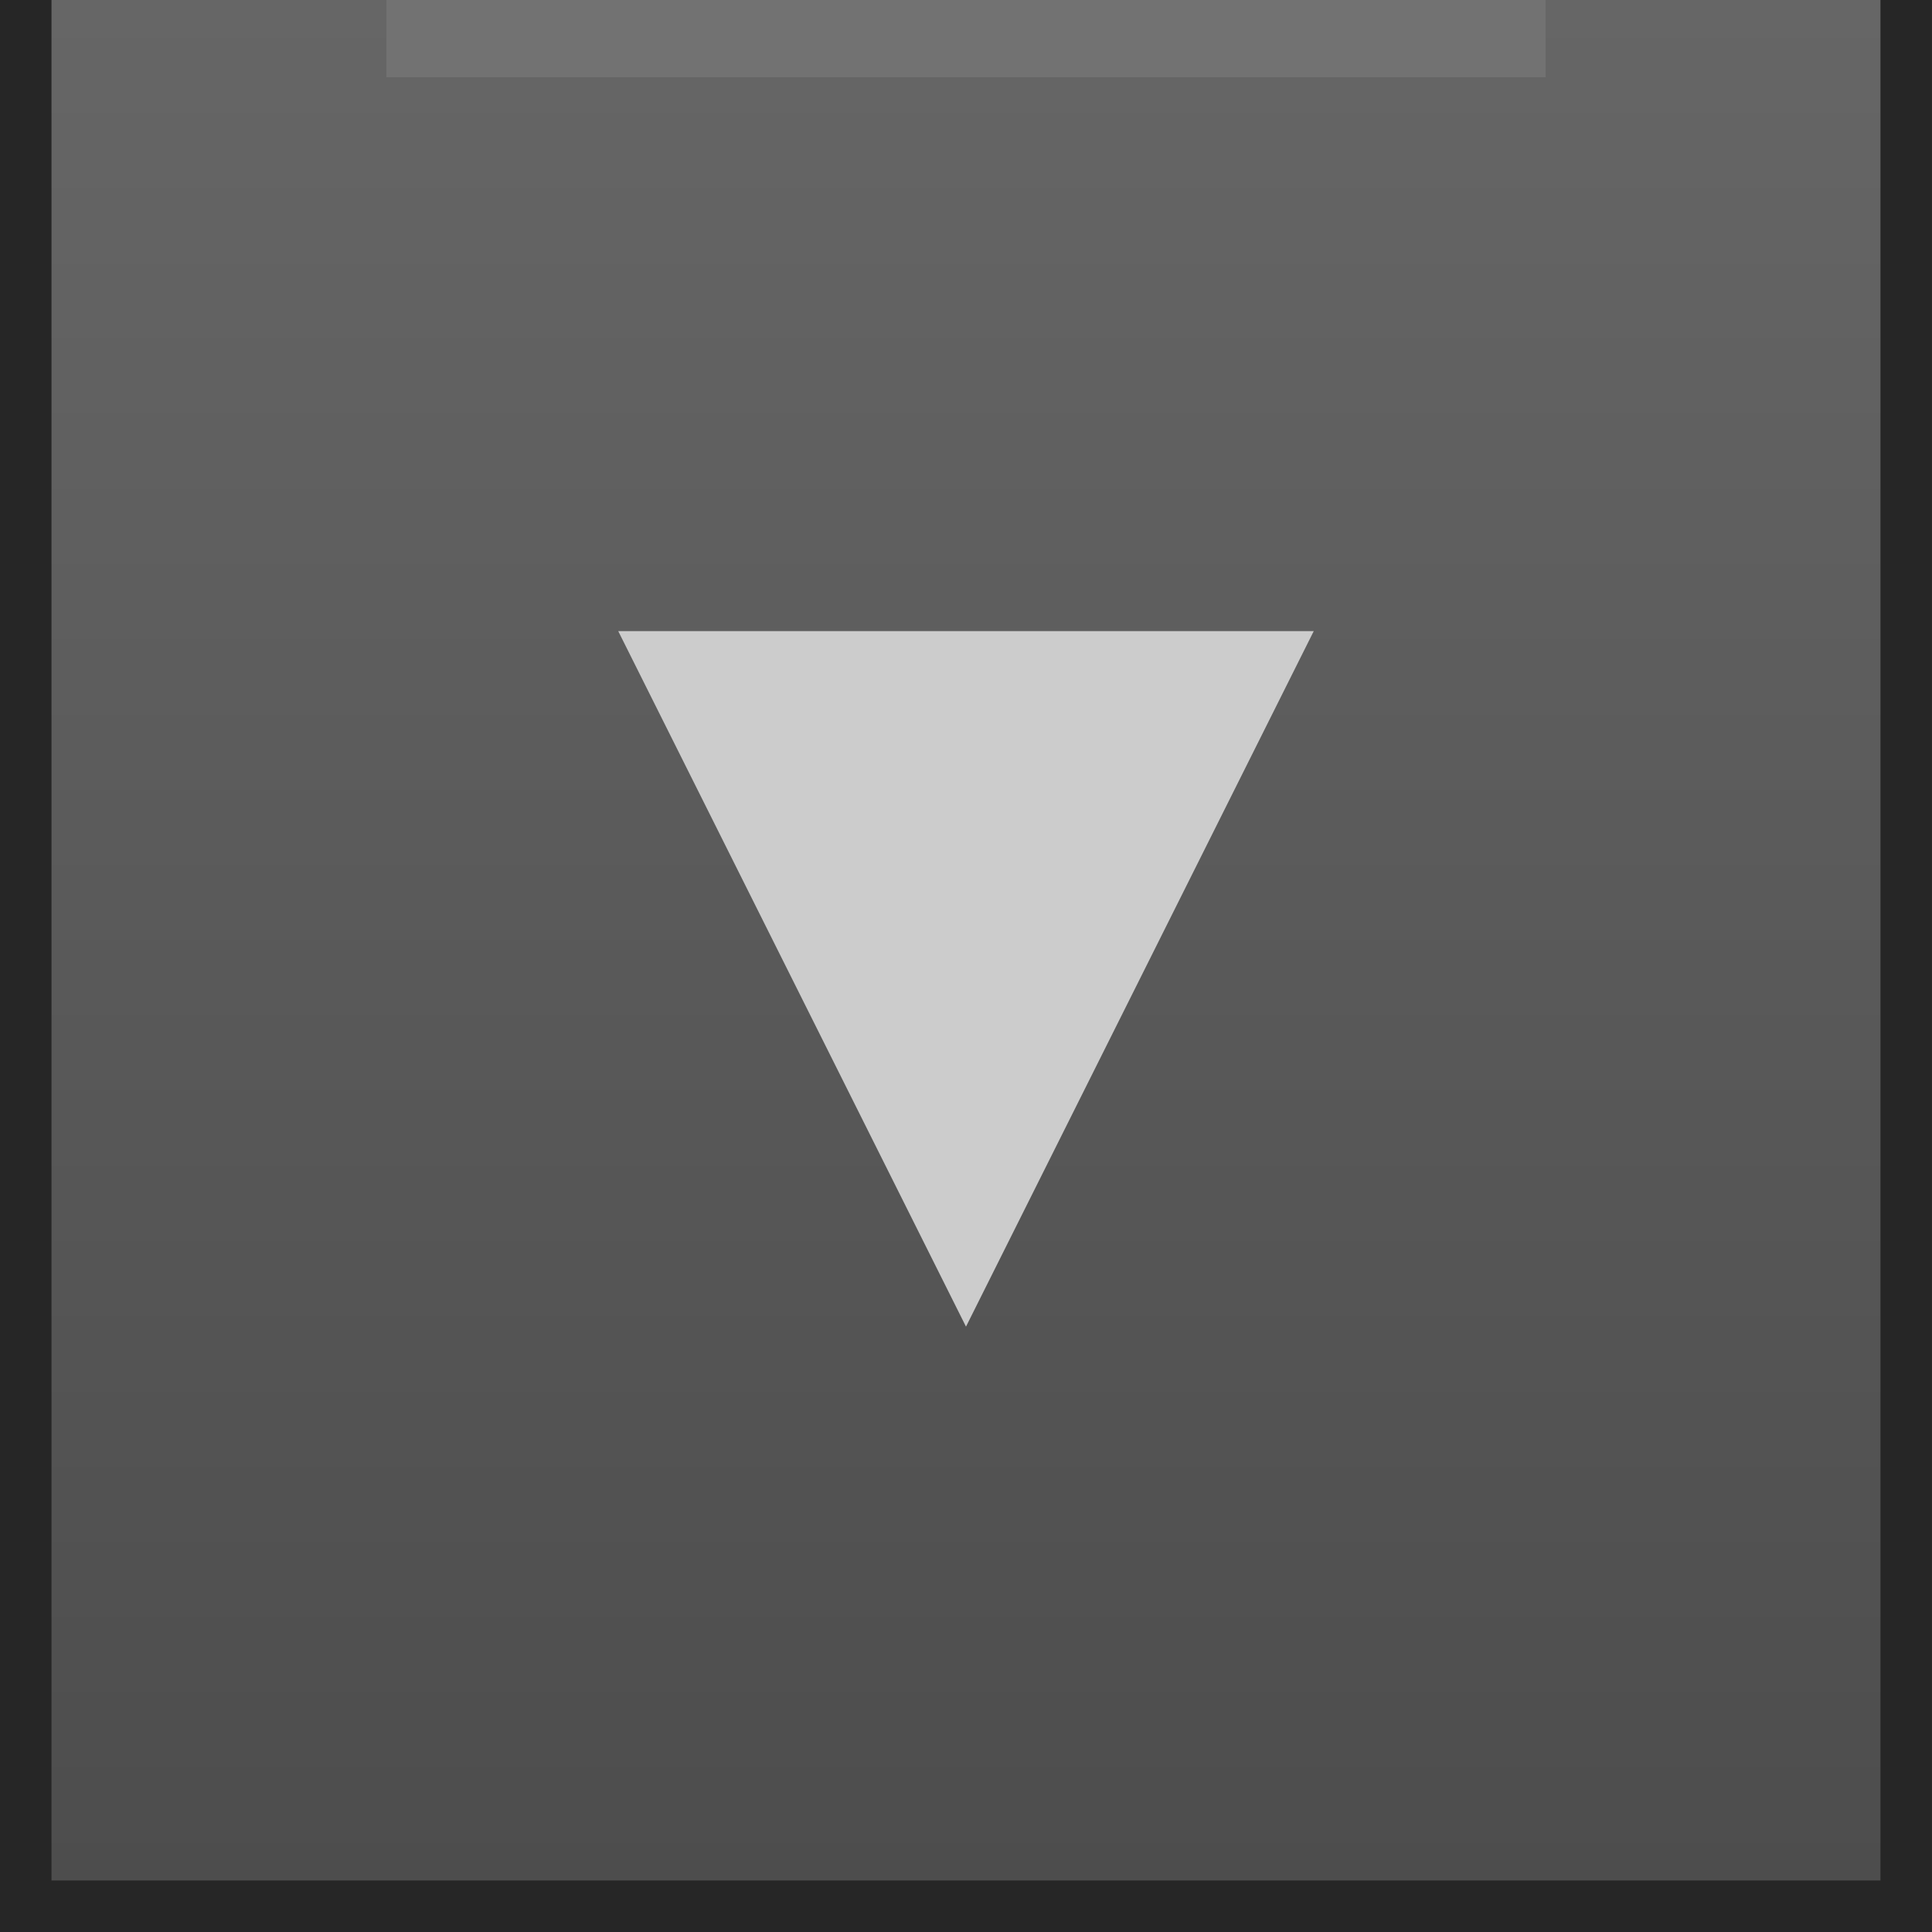
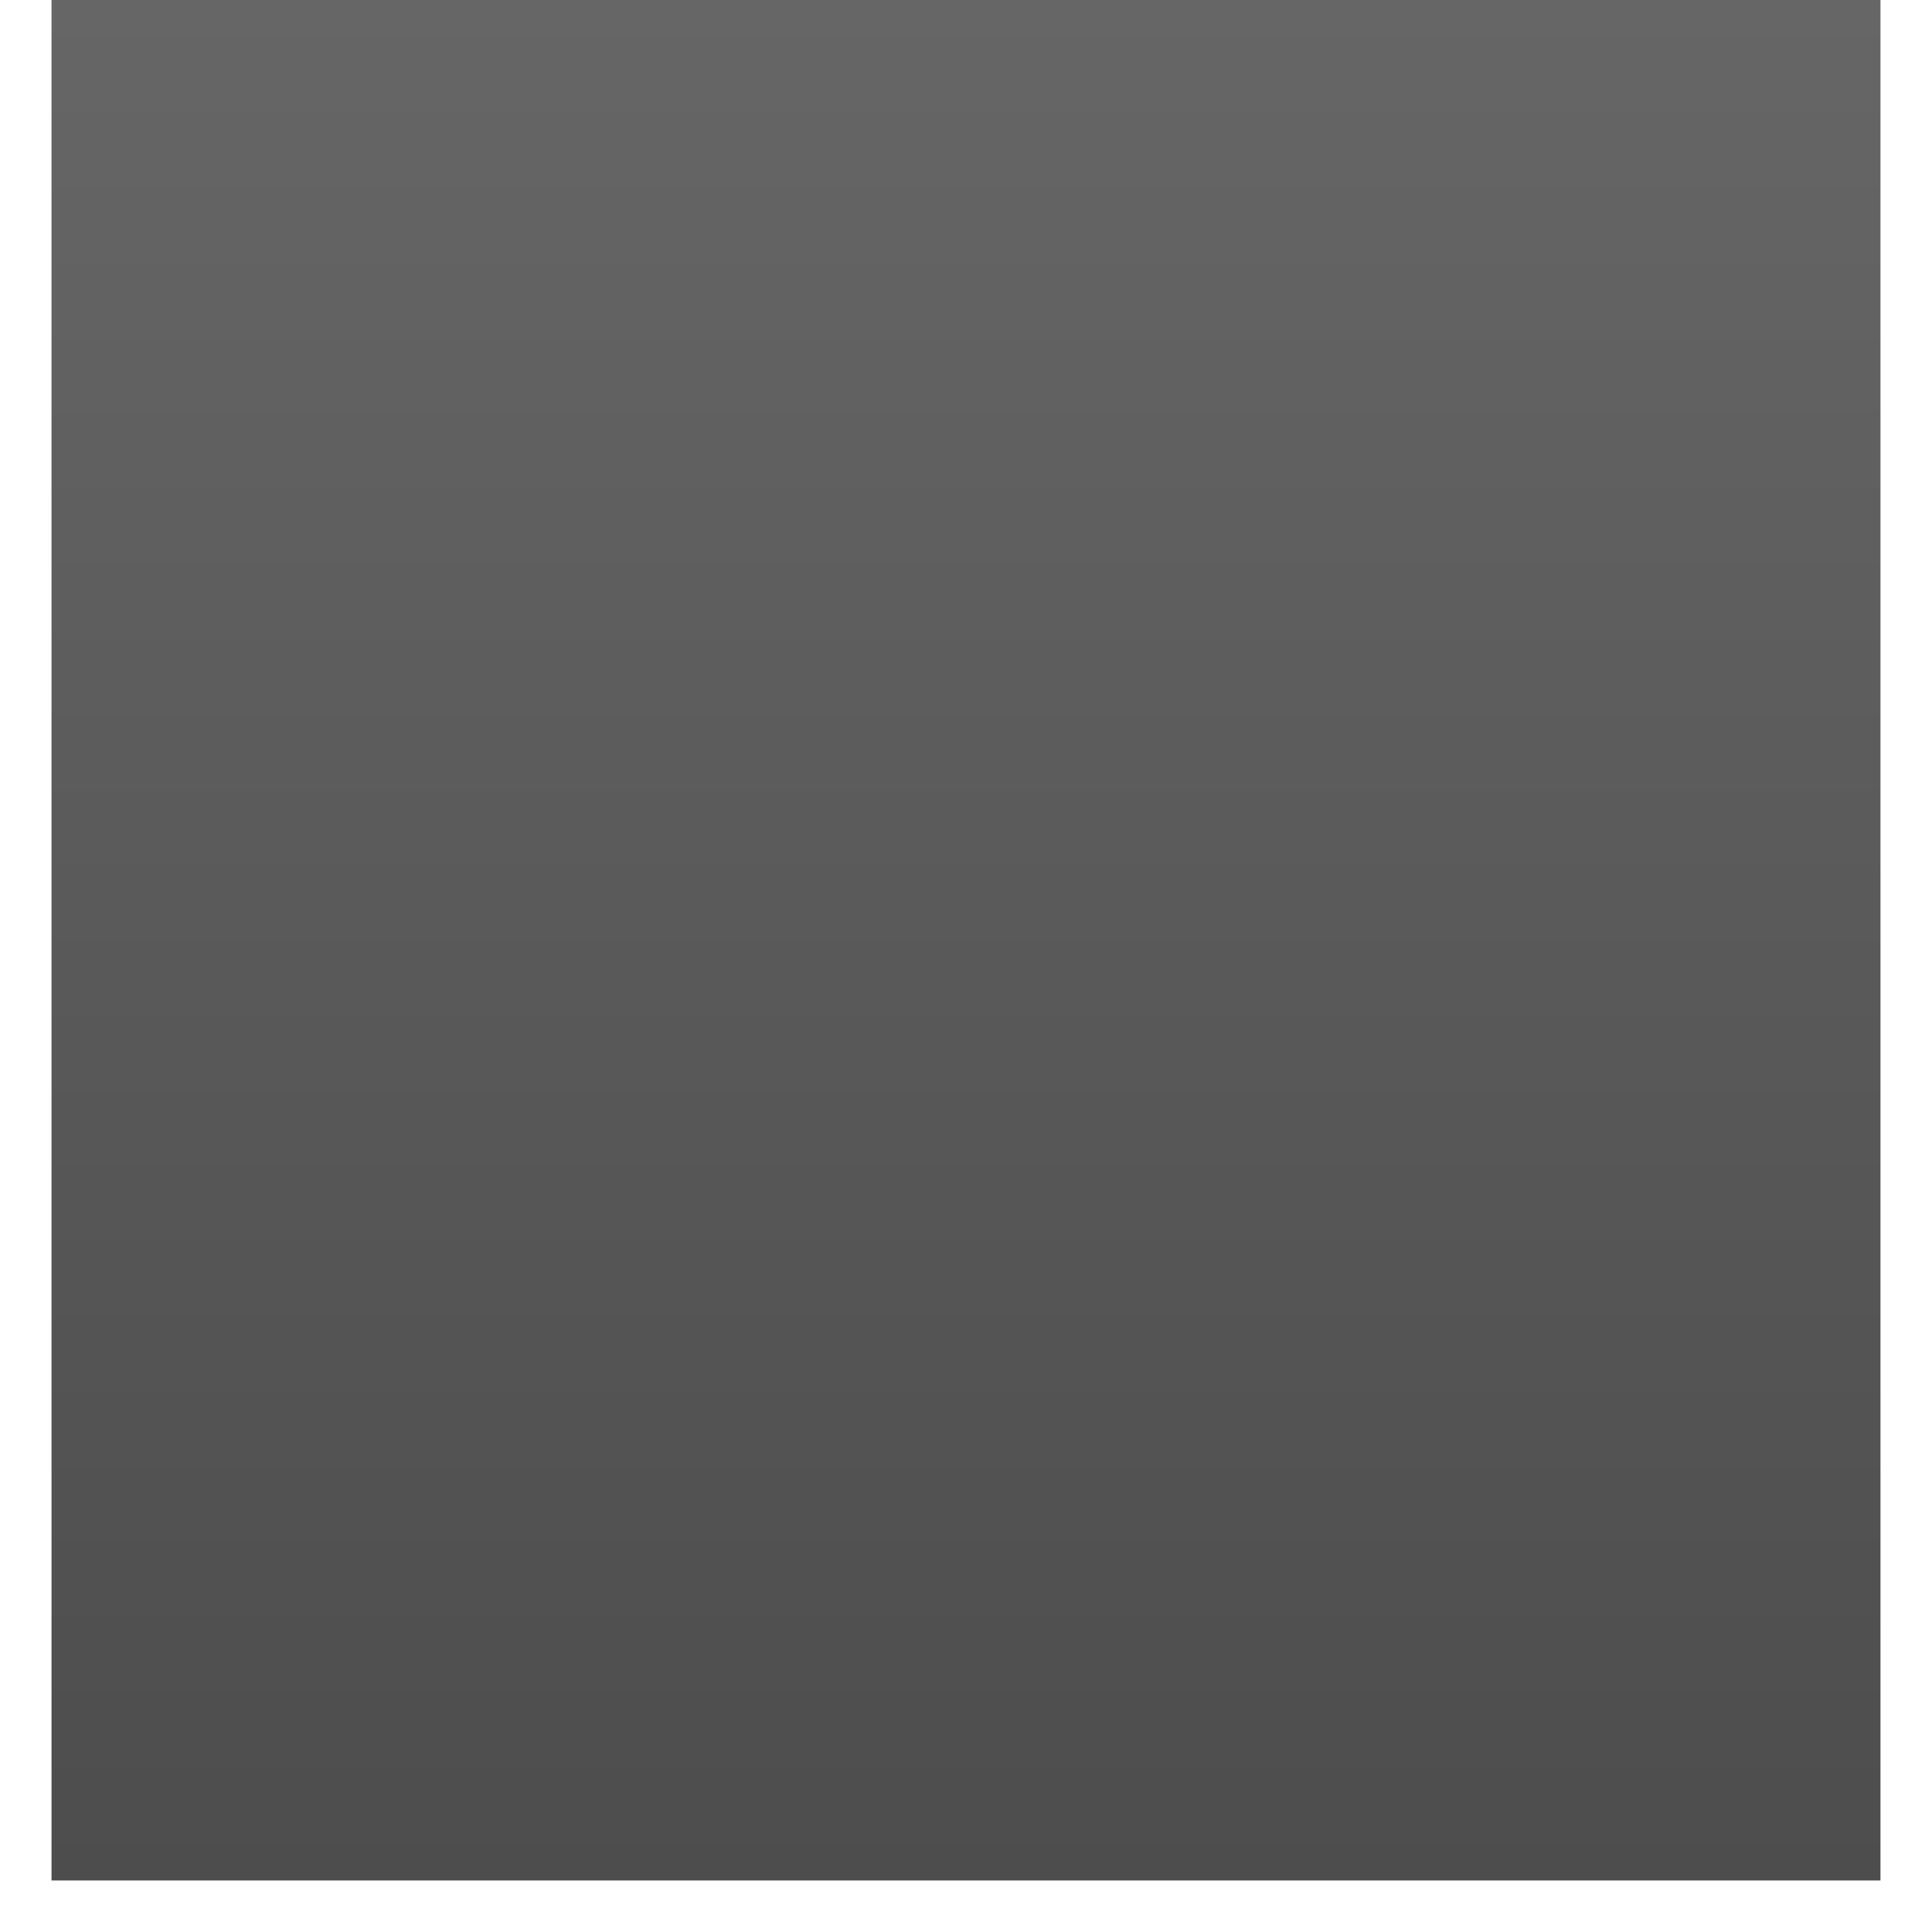
<svg xmlns="http://www.w3.org/2000/svg" version="1.1" id="_x40_rx0.2_x2C_0.8_x40_ry0.2_x2C_0.8" x="0px" y="0px" width="150px" height="150px" viewBox="0 0 150 150" enable-background="new 0 0 150 150" xml:space="preserve">
  <g>
    <g>
-       <rect x="-0.001" fill-rule="evenodd" clip-rule="evenodd" fill="#262626" width="150" height="150" />
-     </g>
+       </g>
    <linearGradient id="SVGID_1_" gradientUnits="userSpaceOnUse" x1="74.999" y1="146" x2="74.999" y2="0">
      <stop offset="0" style="stop-color:#4D4D4D" />
      <stop offset="1" style="stop-color:#666666" />
    </linearGradient>
    <rect x="3.999" fill-rule="evenodd" clip-rule="evenodd" fill="url(#SVGID_1_)" width="142" height="146" />
-     <rect x="29.999" fill="#727272" width="90" height="6" />
-     <polygon fill="#CCCCCC" points="47.999,49 74.999,103 101.999,49  " />
  </g>
</svg>